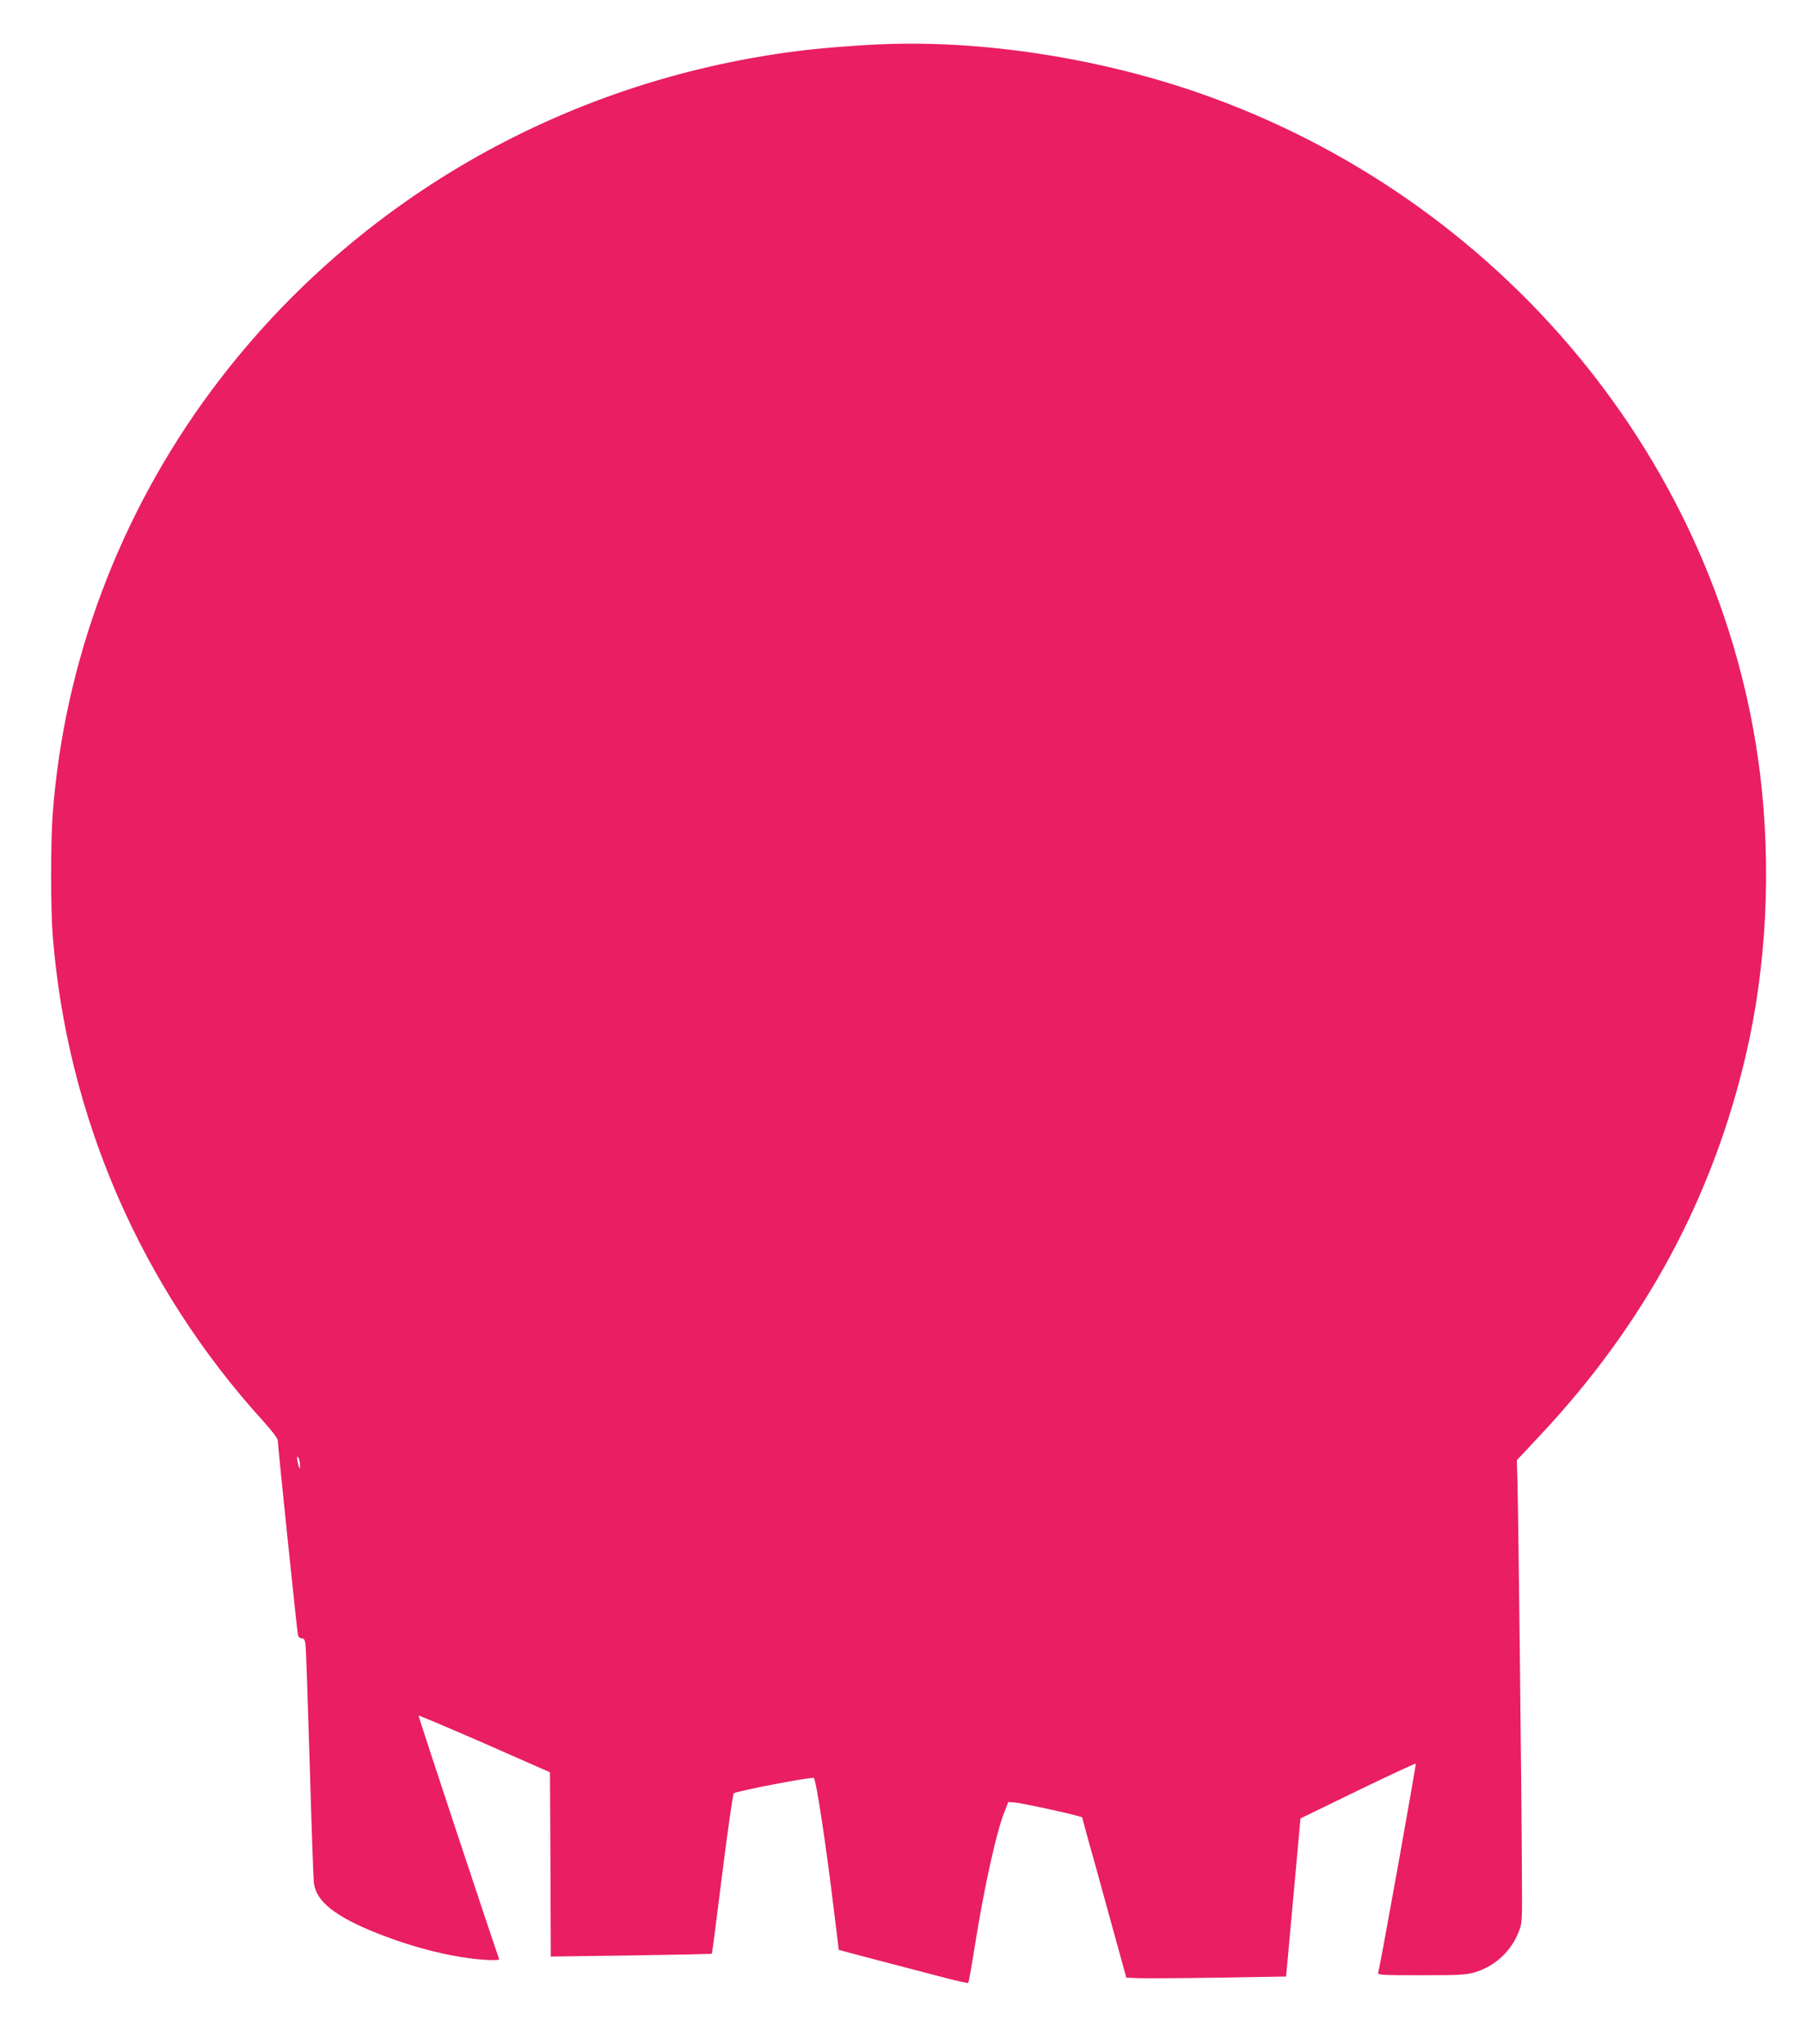
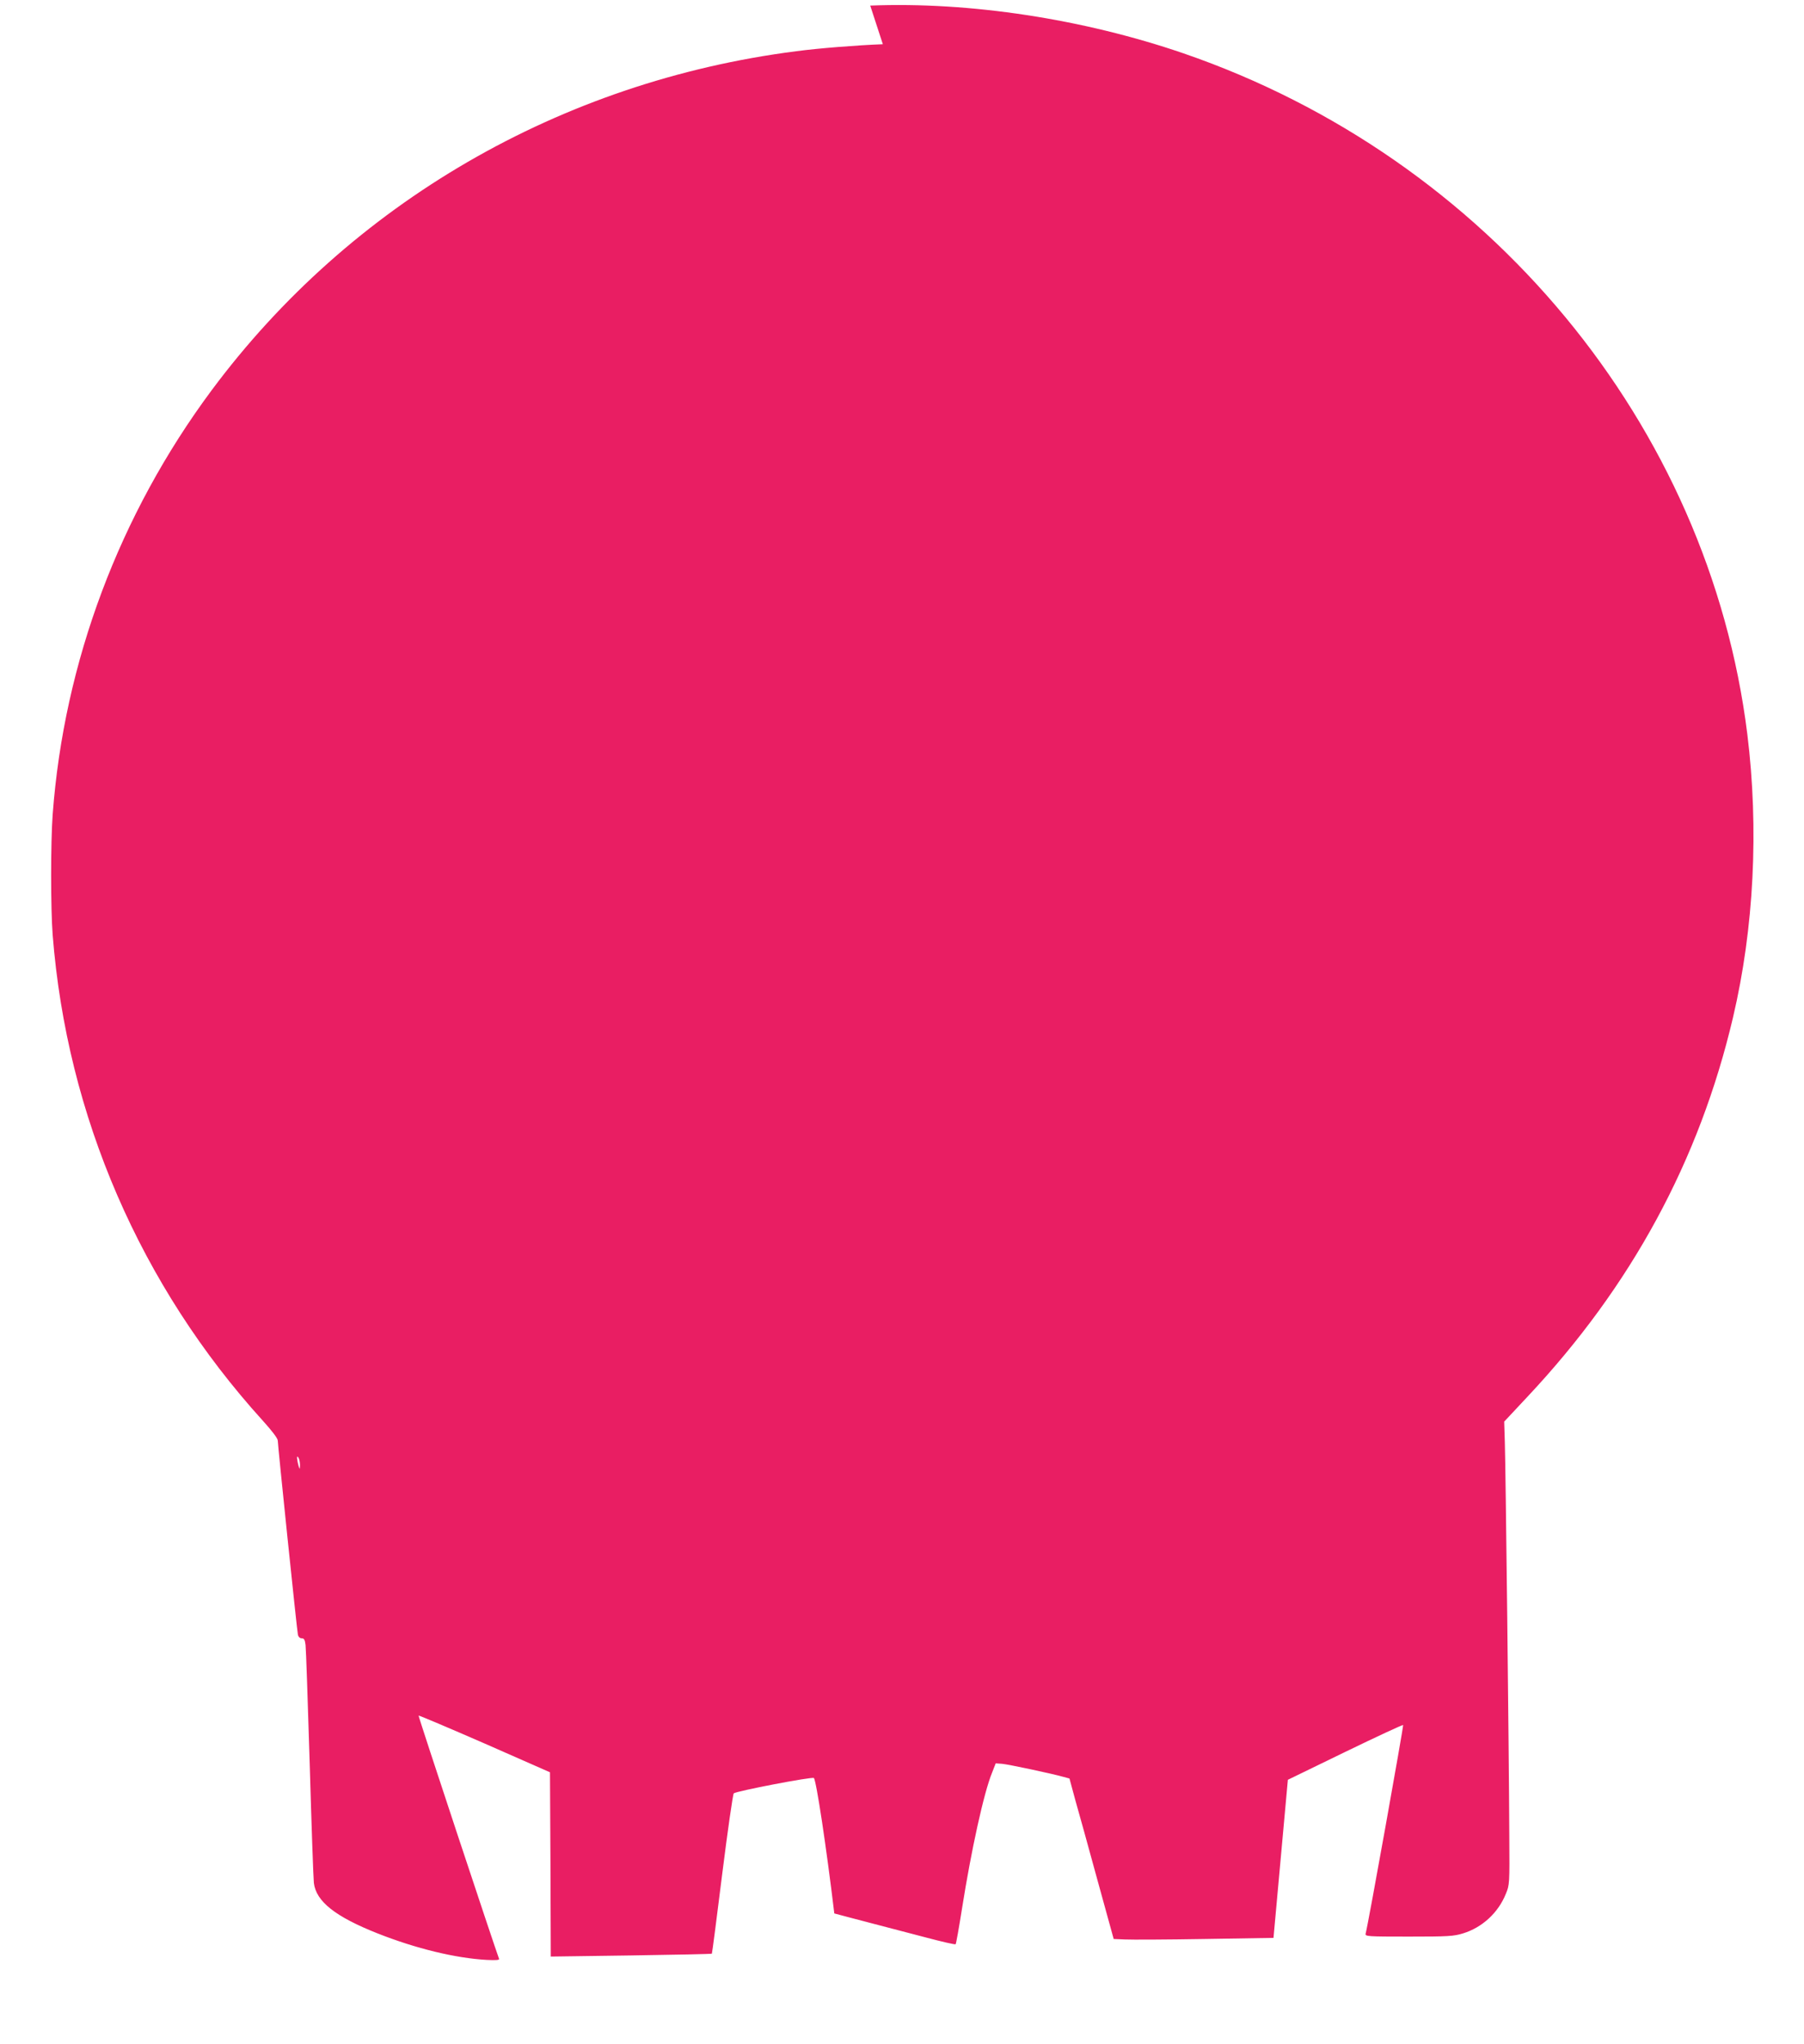
<svg xmlns="http://www.w3.org/2000/svg" version="1.0" width="1130pt" height="1280pt" viewBox="0 0 1130 1280" preserveAspectRatio="xMidYMid meet">
  <g transform="translate(0,1280) scale(0.1,-0.1)" fill="#e91e63" stroke="none">
-     <path d="M5530 12523 c-160 -6 -402 -25 -544 -44 -1474 -189 -2790 -952 -3661 -2124 -577 -777 -924 -1701 -995 -2655 -13 -174 -13 -591 0 -756 89 -1132 550 -2197 1317 -3042 56 -62 93 -110 93 -124 0 -29 120 -1188 126 -1215 3 -14 12 -23 24 -23 15 0 20 -9 24 -42 3 -24 14 -358 26 -743 11 -385 23 -721 26 -747 14 -116 134 -211 399 -316 240 -95 488 -155 683 -166 61 -3 82 -1 78 7 -23 59 -507 1519 -504 1523 3 2 189 -77 414 -175 l409 -180 3 -577 2 -577 503 7 c276 4 504 9 506 11 2 2 31 227 65 500 34 272 67 499 72 504 15 14 493 106 502 96 15 -14 78 -431 128 -848 l28 -228 51 -14 c27 -7 127 -34 220 -58 94 -25 252 -66 352 -92 101 -27 185 -46 188 -43 3 3 21 104 40 224 58 367 137 726 188 850 l23 59 40 -3 c38 -3 311 -61 385 -82 l37 -10 36 -133 c21 -72 83 -298 139 -502 l102 -370 70 -3 c39 -2 264 -1 500 3 l431 7 45 495 45 495 358 174 c198 96 362 172 364 169 4 -4 -220 -1255 -235 -1307 -4 -17 14 -18 270 -18 247 0 281 2 340 20 121 37 221 130 268 247 24 57 24 64 22 363 -2 514 -23 2327 -28 2465 l-4 130 145 155 c651 693 1077 1478 1288 2375 132 560 163 1184 90 1775 -241 1939 -1624 3608 -3532 4264 -627 215 -1339 324 -1962 299z m-3651 -8898 c-1 -29 -1 -29 -9 -5 -4 14 -8 34 -9 45 -1 16 1 17 9 5 5 -8 9 -28 9 -45z" />
+     <path d="M5530 12523 c-160 -6 -402 -25 -544 -44 -1474 -189 -2790 -952 -3661 -2124 -577 -777 -924 -1701 -995 -2655 -13 -174 -13 -591 0 -756 89 -1132 550 -2197 1317 -3042 56 -62 93 -110 93 -124 0 -29 120 -1188 126 -1215 3 -14 12 -23 24 -23 15 0 20 -9 24 -42 3 -24 14 -358 26 -743 11 -385 23 -721 26 -747 14 -116 134 -211 399 -316 240 -95 488 -155 683 -166 61 -3 82 -1 78 7 -23 59 -507 1519 -504 1523 3 2 189 -77 414 -175 l409 -180 3 -577 2 -577 503 7 c276 4 504 9 506 11 2 2 31 227 65 500 34 272 67 499 72 504 15 14 493 106 502 96 15 -14 78 -431 128 -848 c27 -7 127 -34 220 -58 94 -25 252 -66 352 -92 101 -27 185 -46 188 -43 3 3 21 104 40 224 58 367 137 726 188 850 l23 59 40 -3 c38 -3 311 -61 385 -82 l37 -10 36 -133 c21 -72 83 -298 139 -502 l102 -370 70 -3 c39 -2 264 -1 500 3 l431 7 45 495 45 495 358 174 c198 96 362 172 364 169 4 -4 -220 -1255 -235 -1307 -4 -17 14 -18 270 -18 247 0 281 2 340 20 121 37 221 130 268 247 24 57 24 64 22 363 -2 514 -23 2327 -28 2465 l-4 130 145 155 c651 693 1077 1478 1288 2375 132 560 163 1184 90 1775 -241 1939 -1624 3608 -3532 4264 -627 215 -1339 324 -1962 299z m-3651 -8898 c-1 -29 -1 -29 -9 -5 -4 14 -8 34 -9 45 -1 16 1 17 9 5 5 -8 9 -28 9 -45z" />
  </g>
</svg>